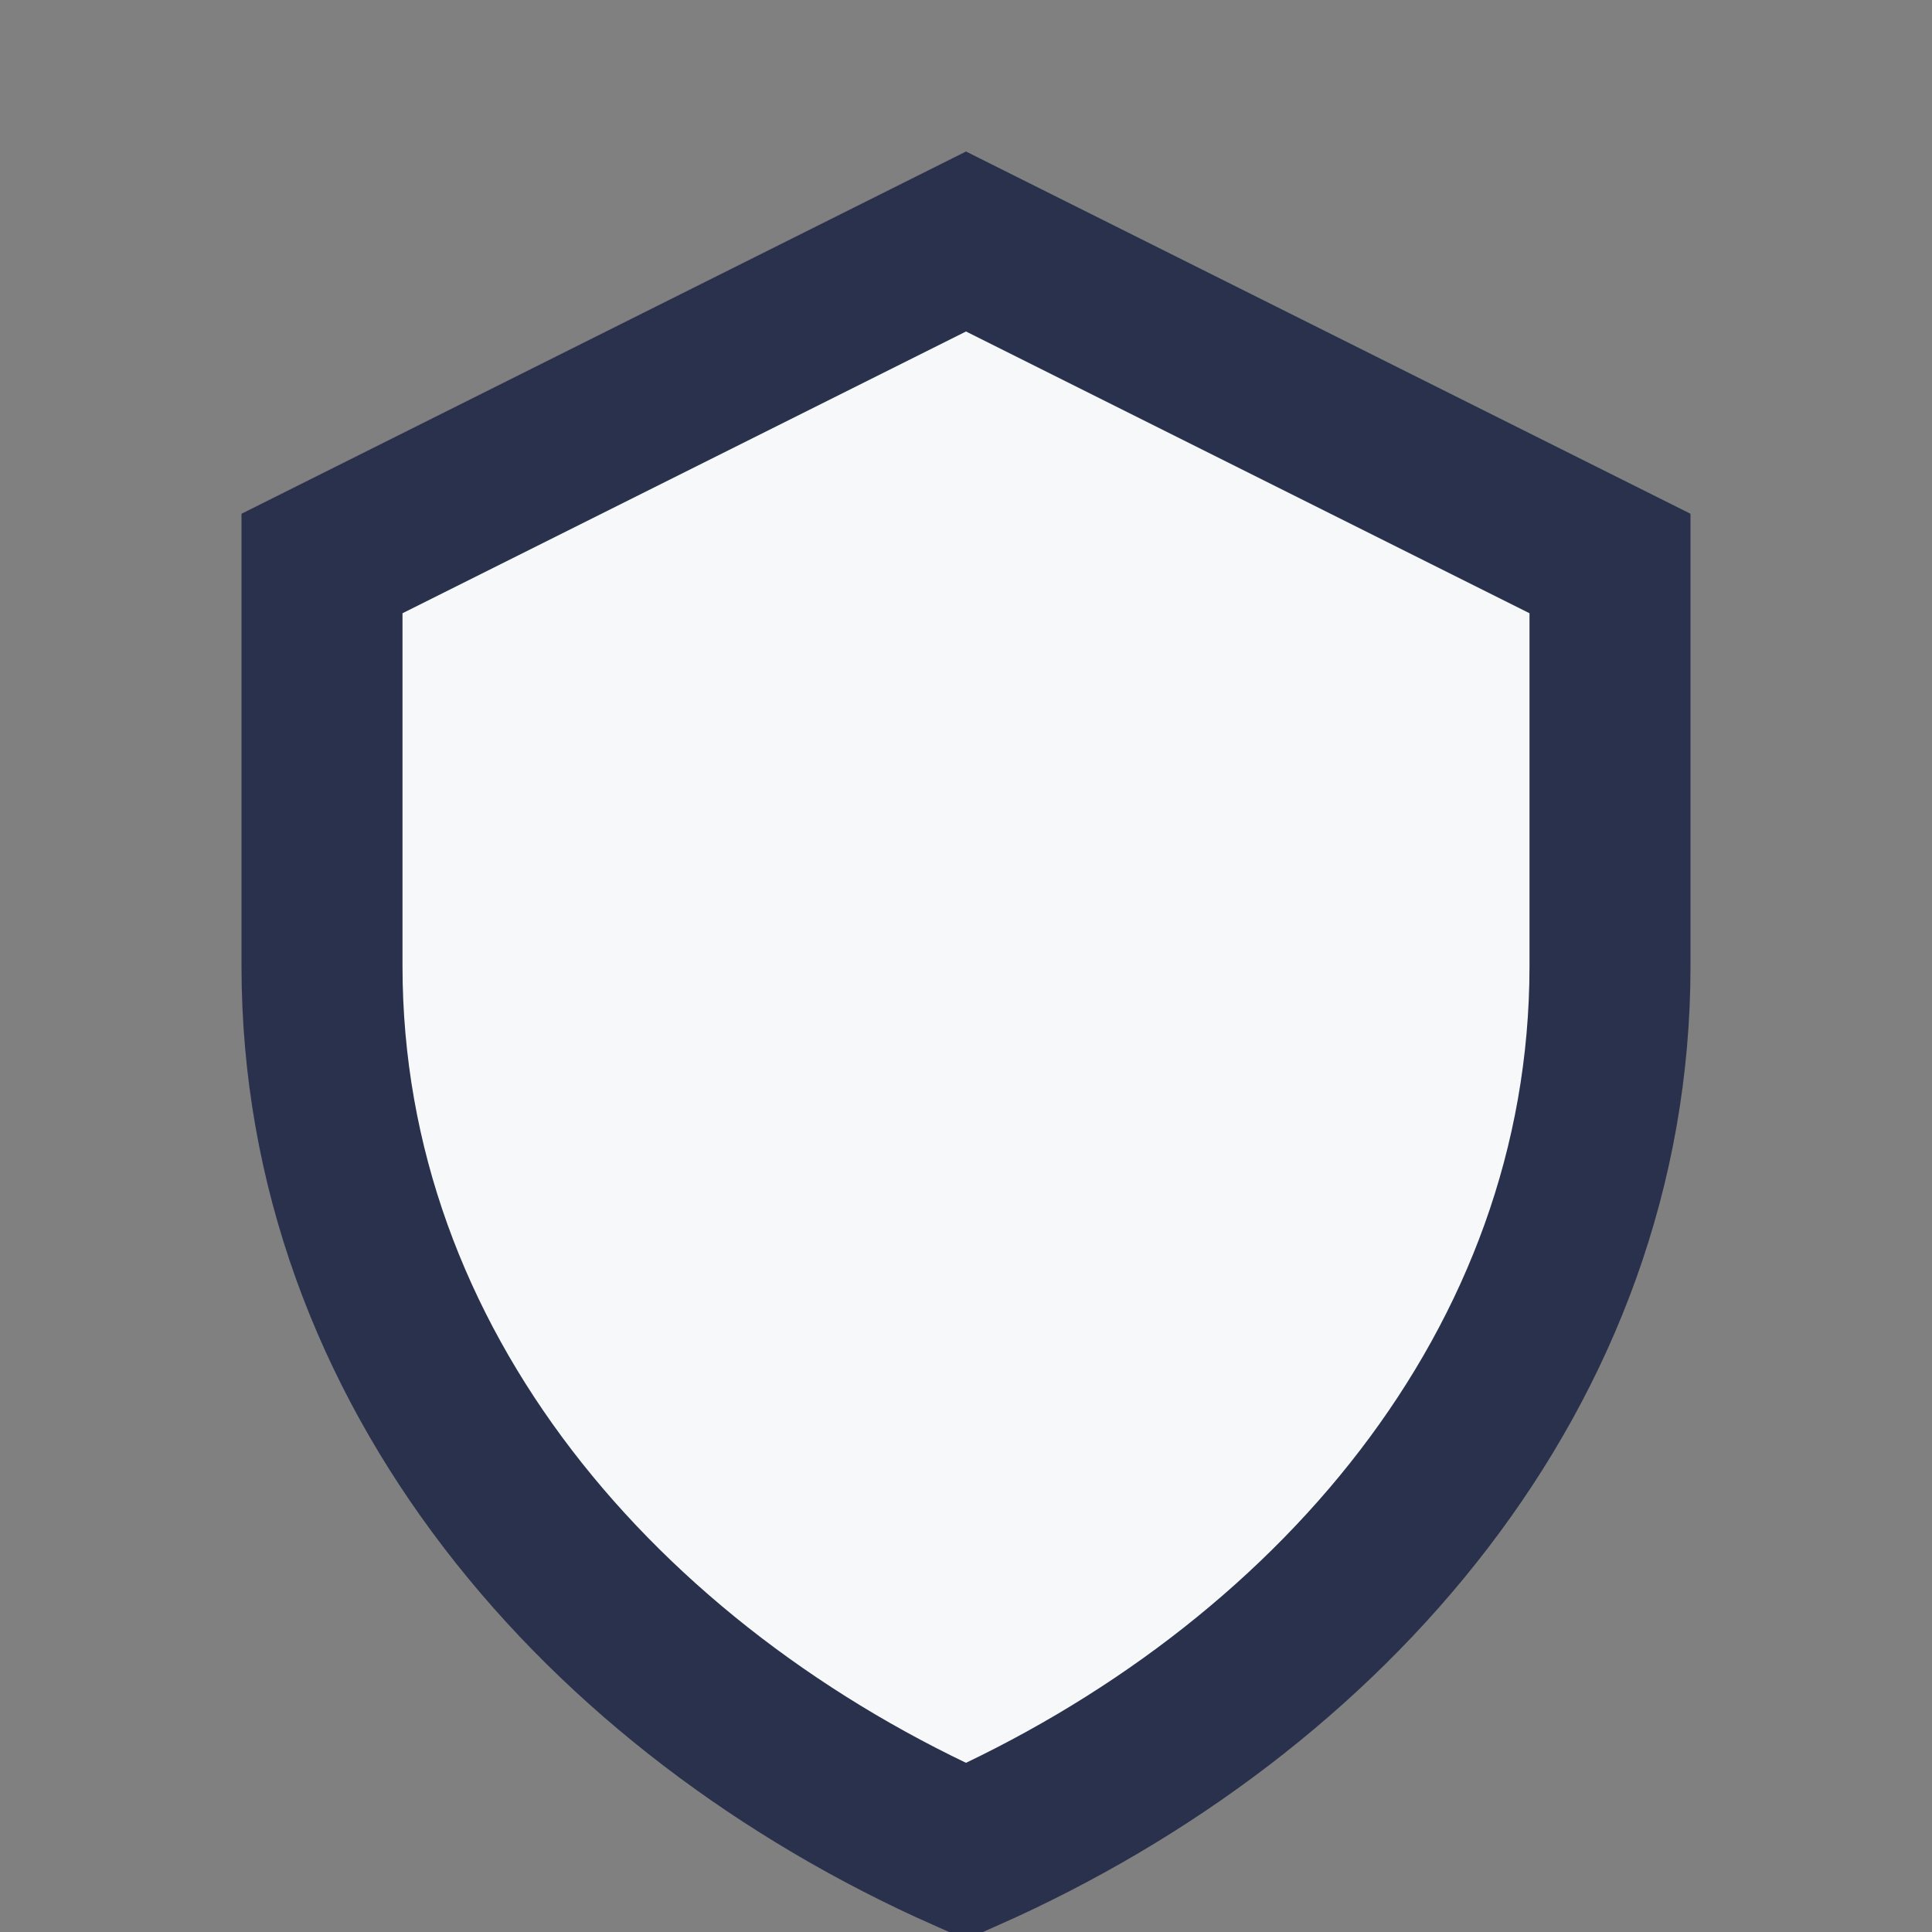
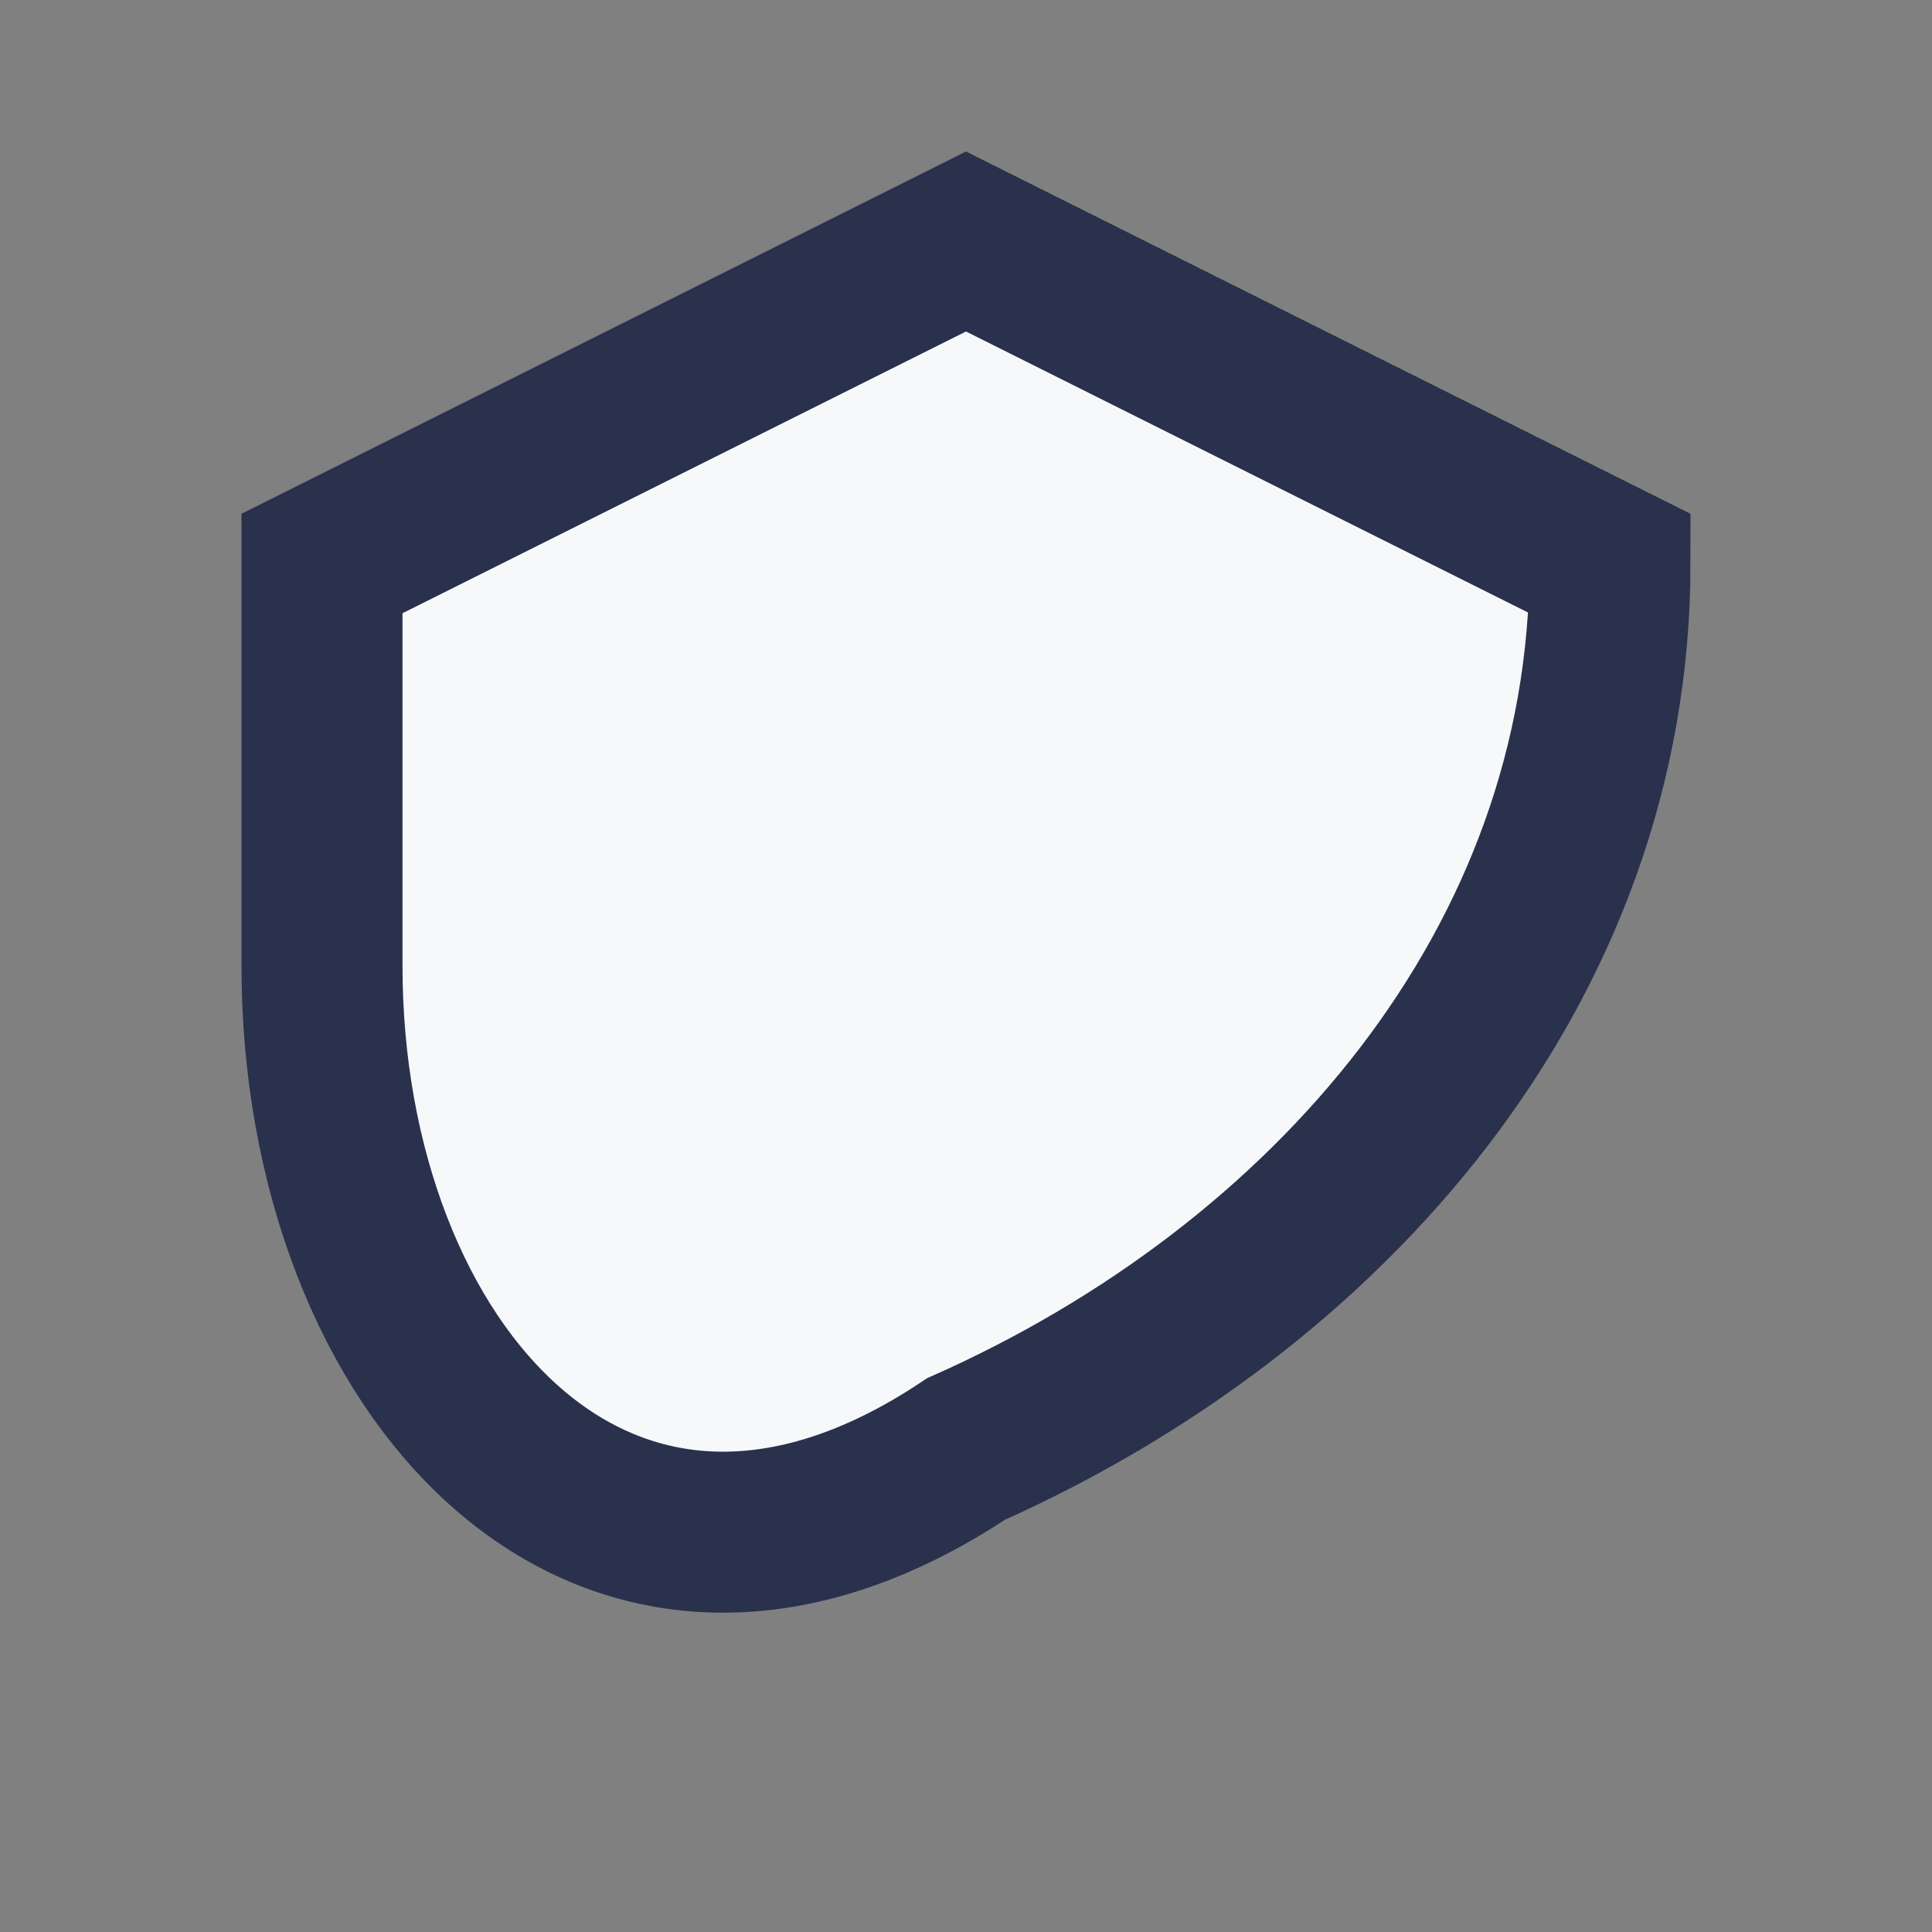
<svg xmlns="http://www.w3.org/2000/svg" width="24" height="24" viewBox="0 0 24 24">
  <rect x="0" y="0" width="24" height="24" fill="#808080" stroke="none" />
-   <path d="M12 3l8 4v5c0 5-3.5 9-8 11C7.5 21 4 17 4 12V7z" fill="#F7F8F9" stroke="#29314D" stroke-width="2" />
+   <path d="M12 3l8 4c0 5-3.5 9-8 11C7.5 21 4 17 4 12V7z" fill="#F7F8F9" stroke="#29314D" stroke-width="2" />
</svg>